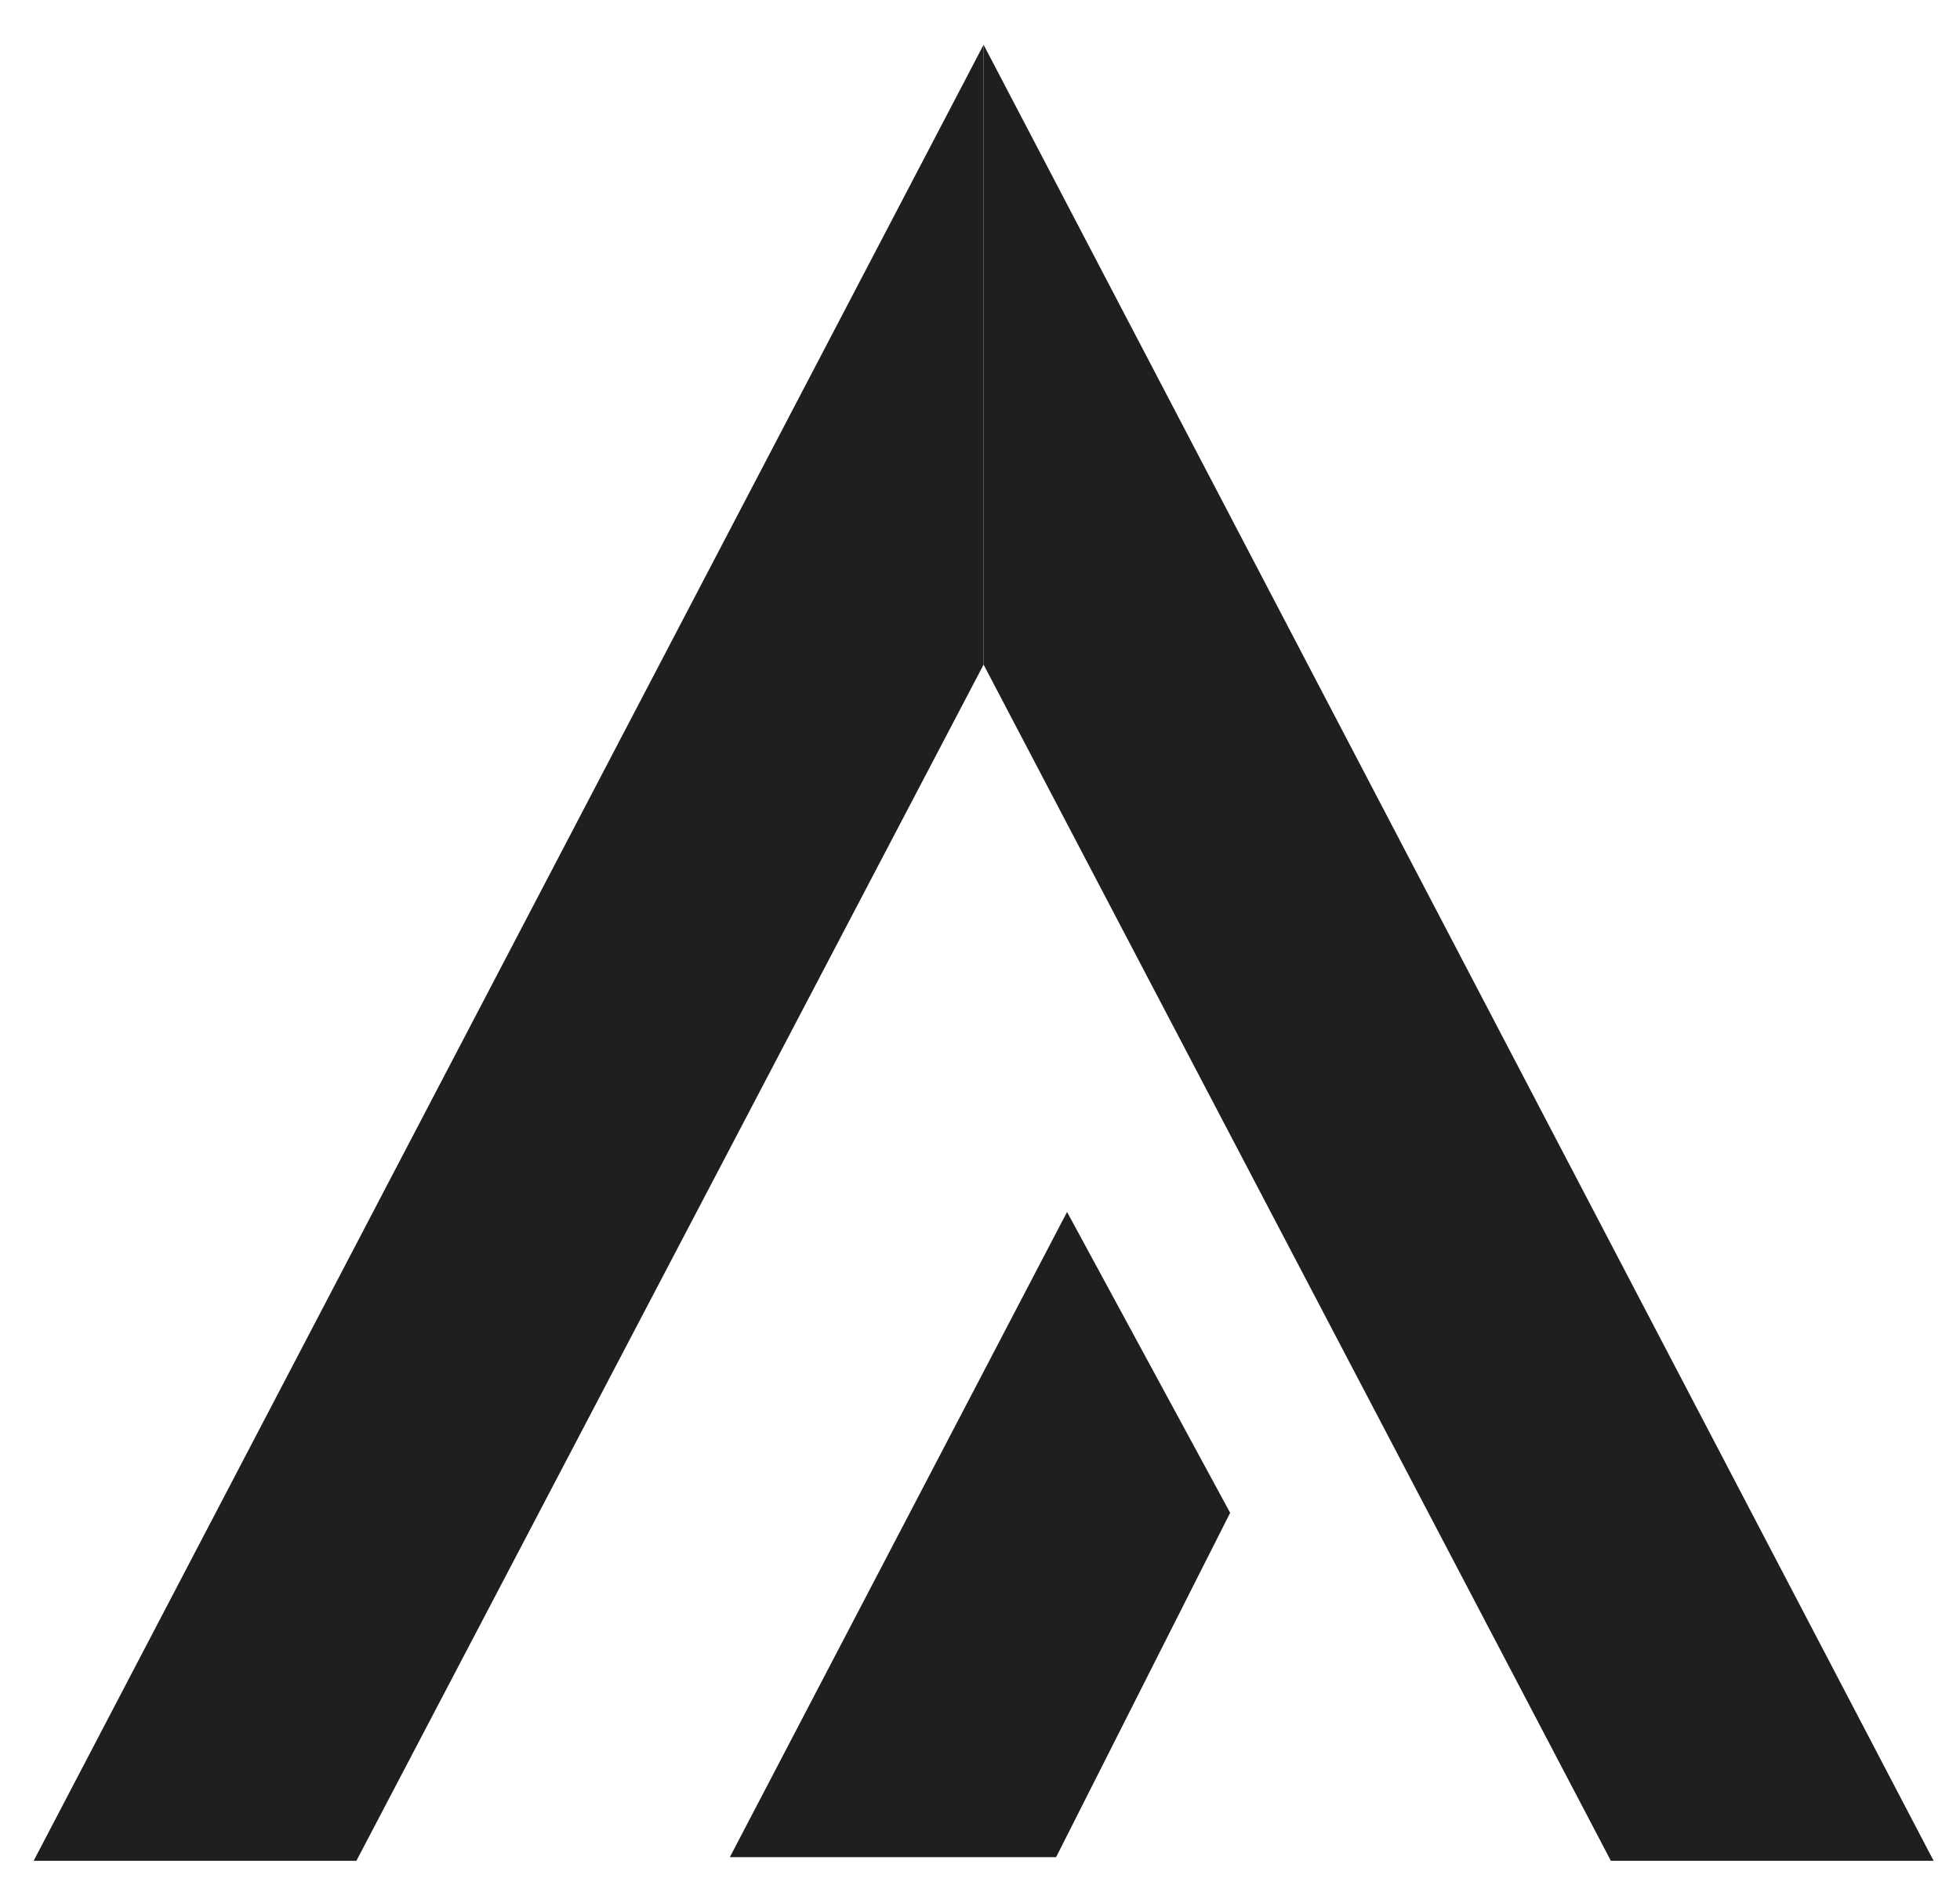
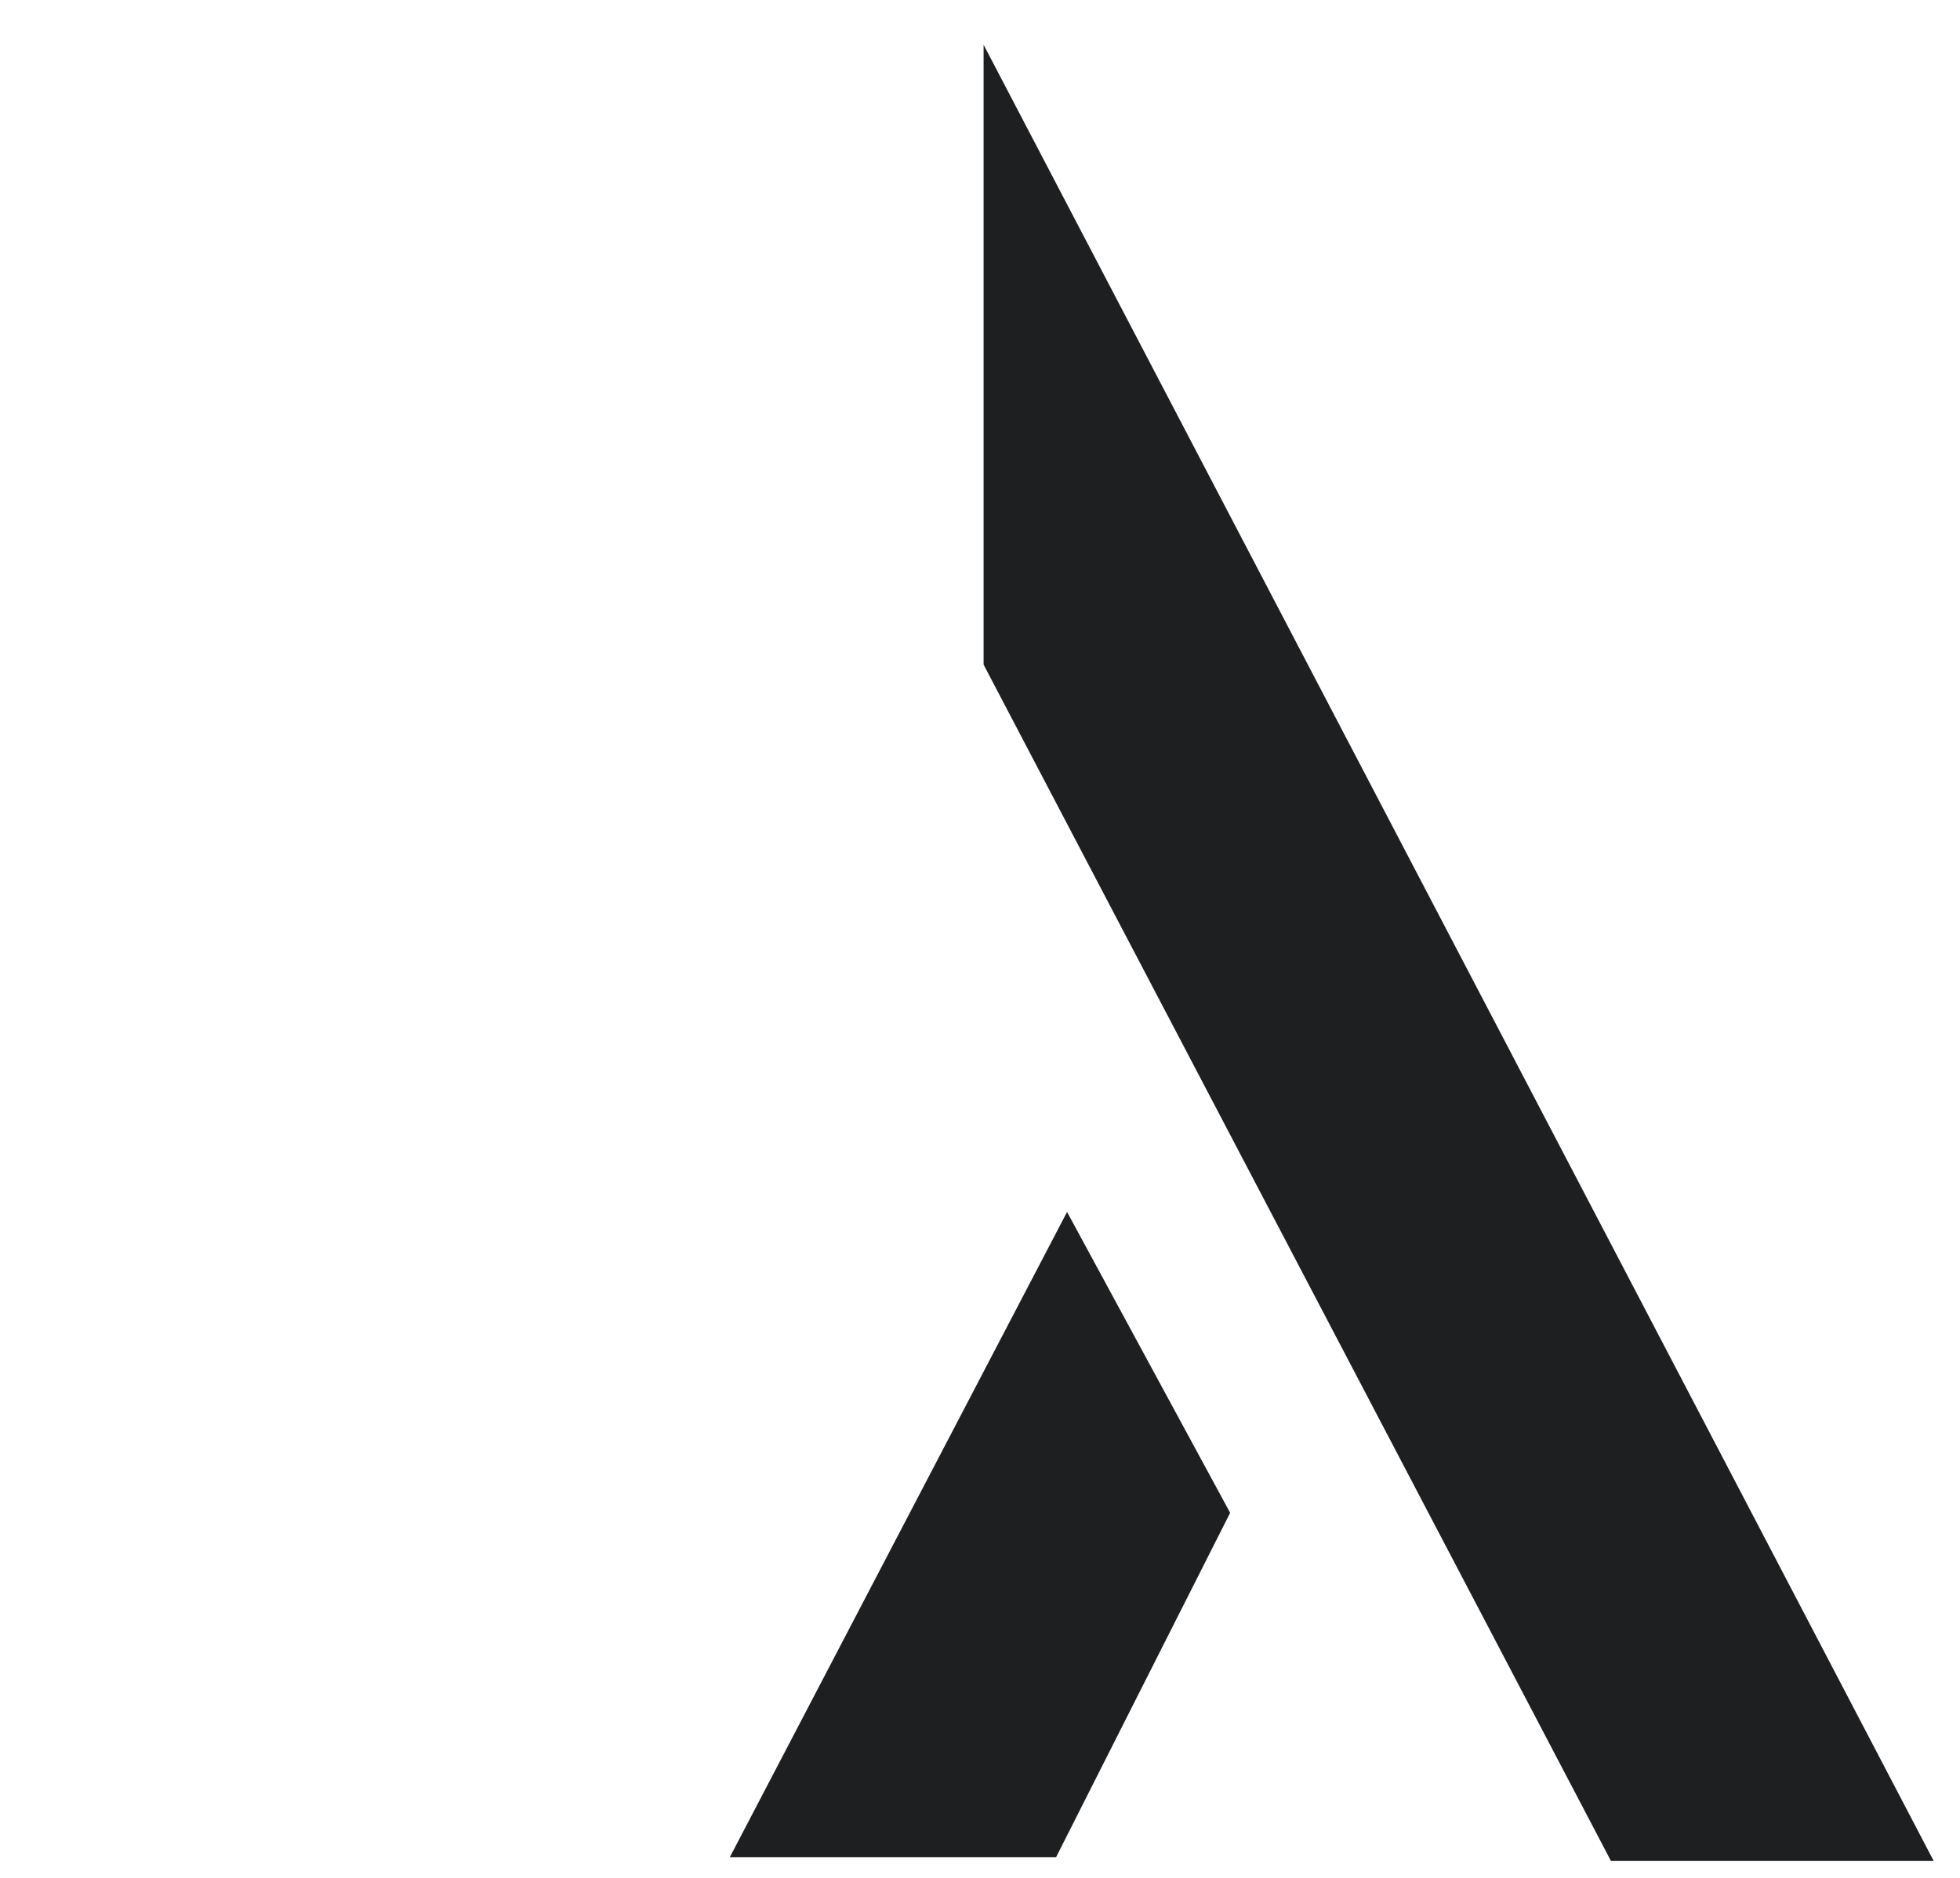
<svg xmlns="http://www.w3.org/2000/svg" width="24" height="23" viewBox="0 0 24 23" fill="none">
  <path d="M13.066 14.844L8.937 22.746H12.932L15.063 18.529L13.066 14.844Z" fill="#1D1F21" />
-   <path d="M12.044 0.548L0.412 22.791H4.364L12.044 8.14V0.548Z" fill="#1D1F21" />
  <path d="M12.044 0.548L23.677 22.791H19.725L12.044 8.14V0.548Z" fill="#1D1F21" />
</svg>